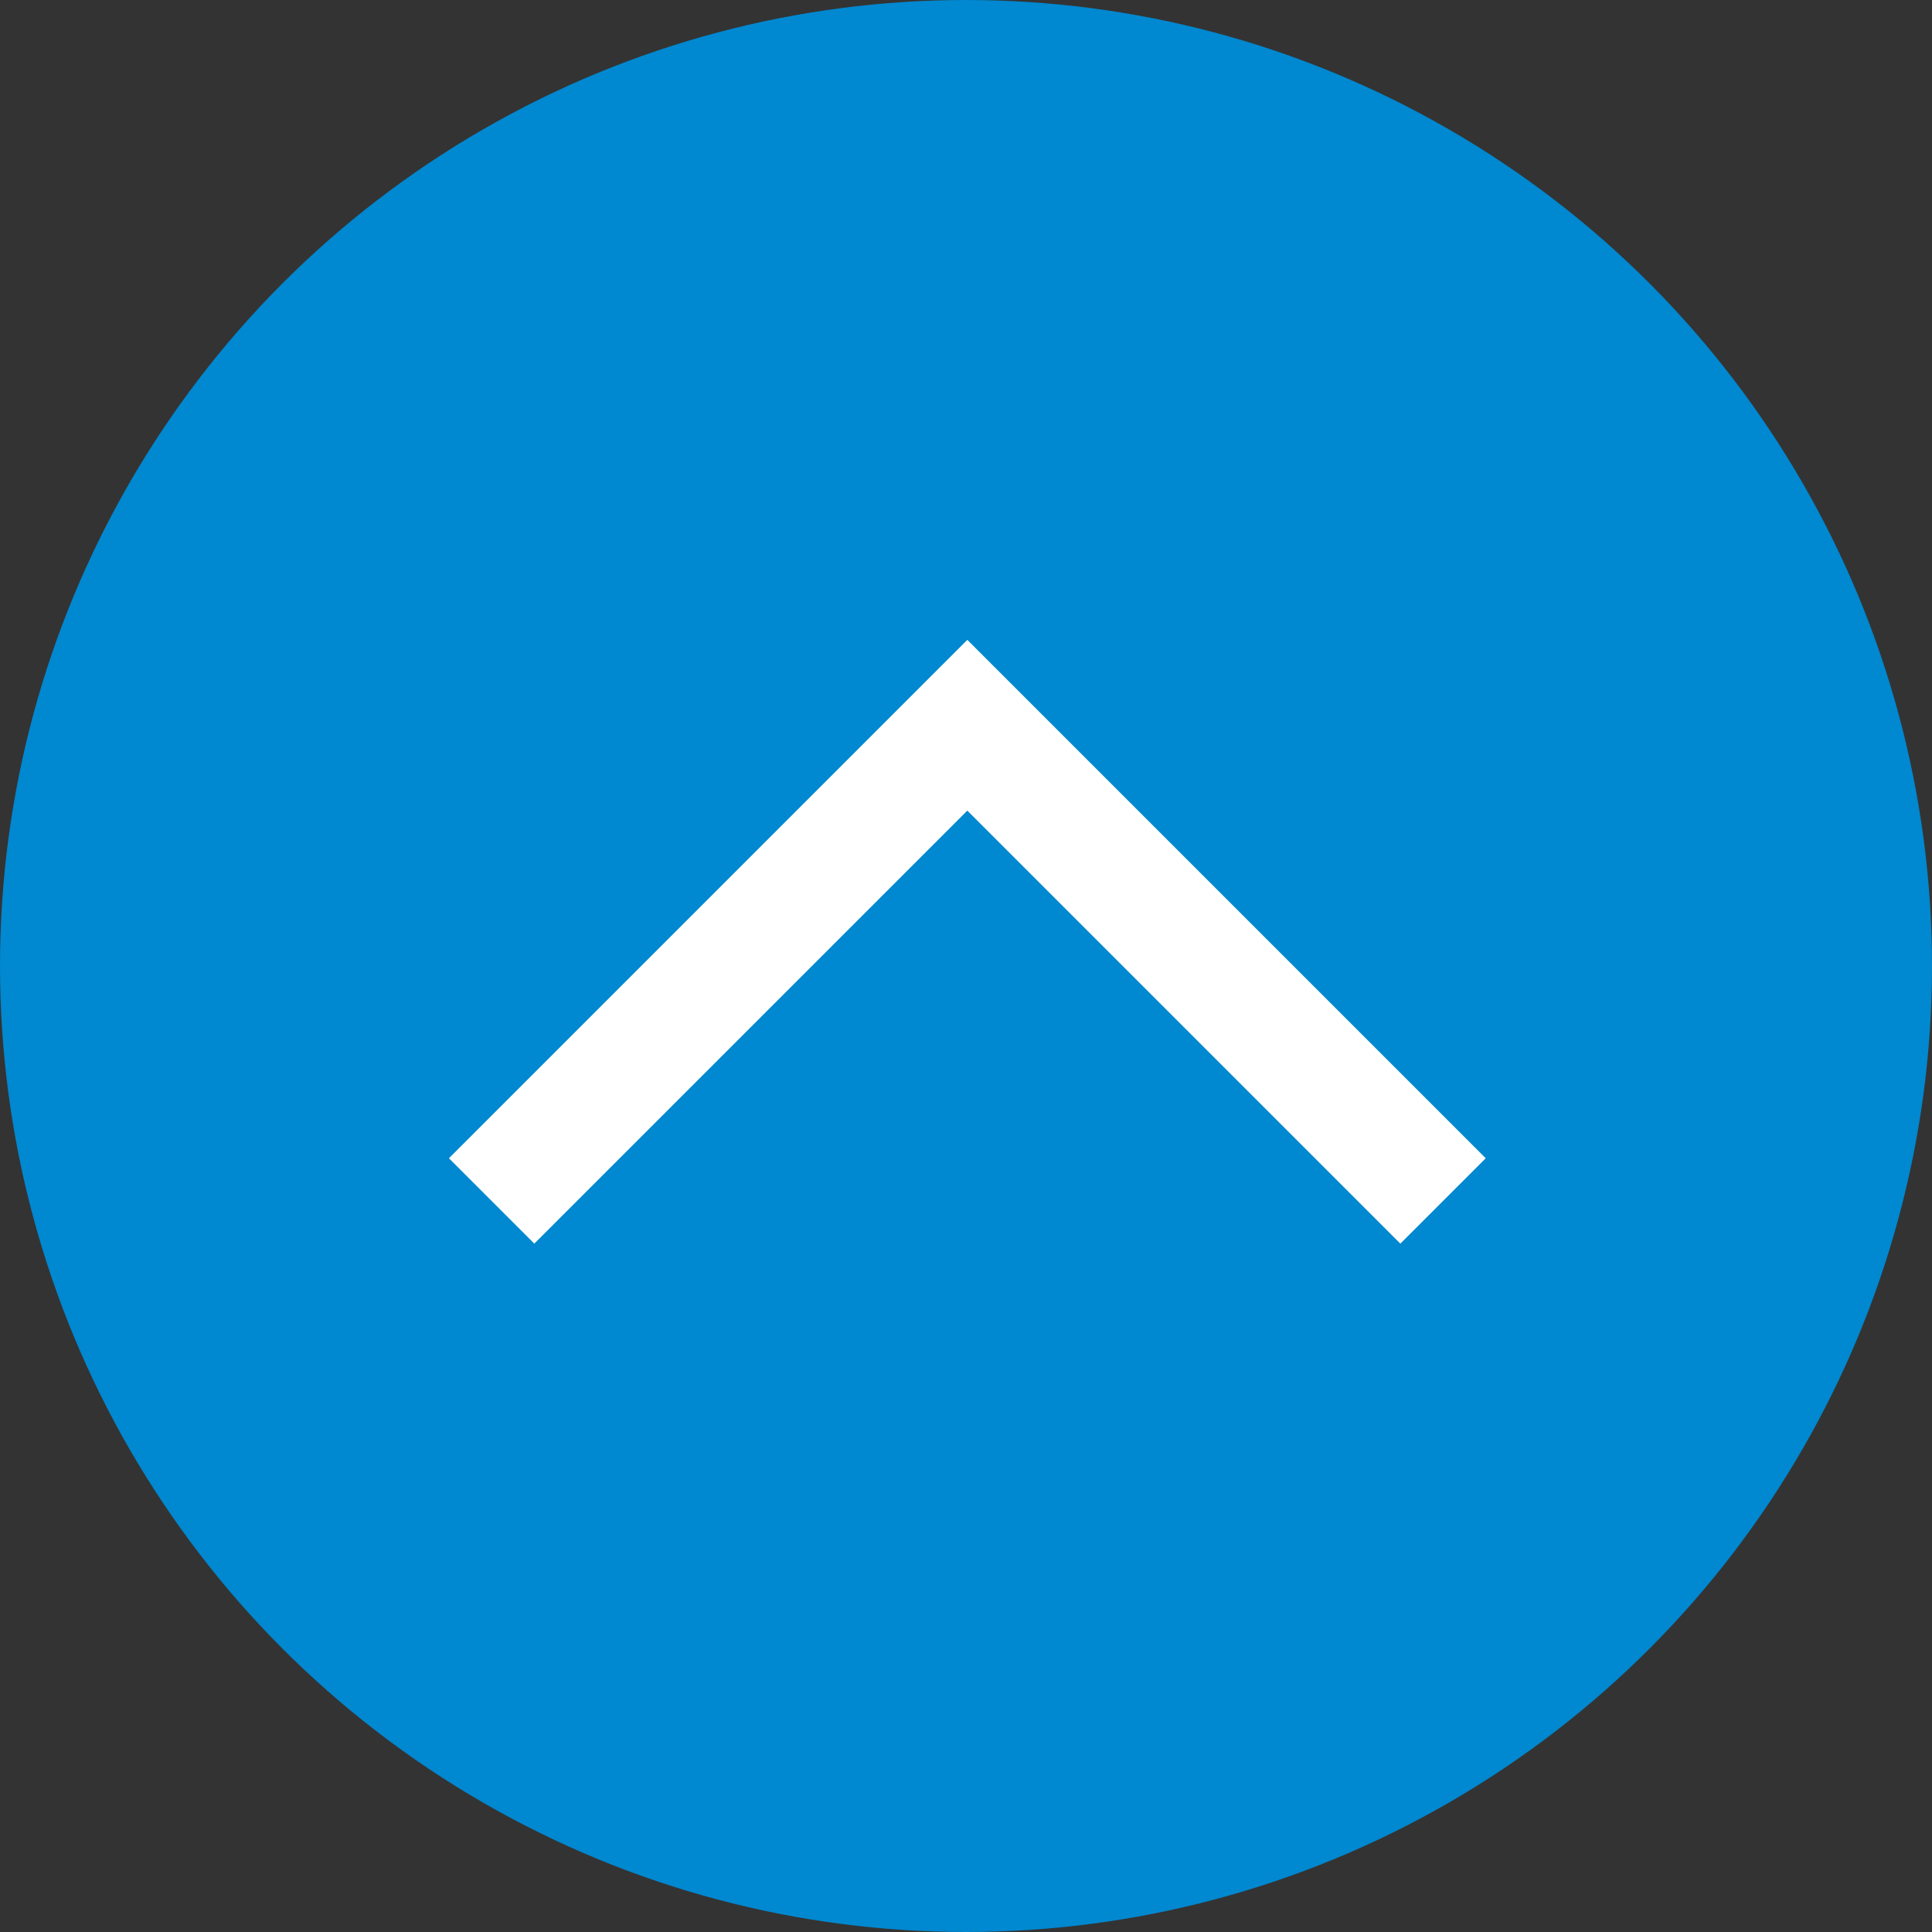
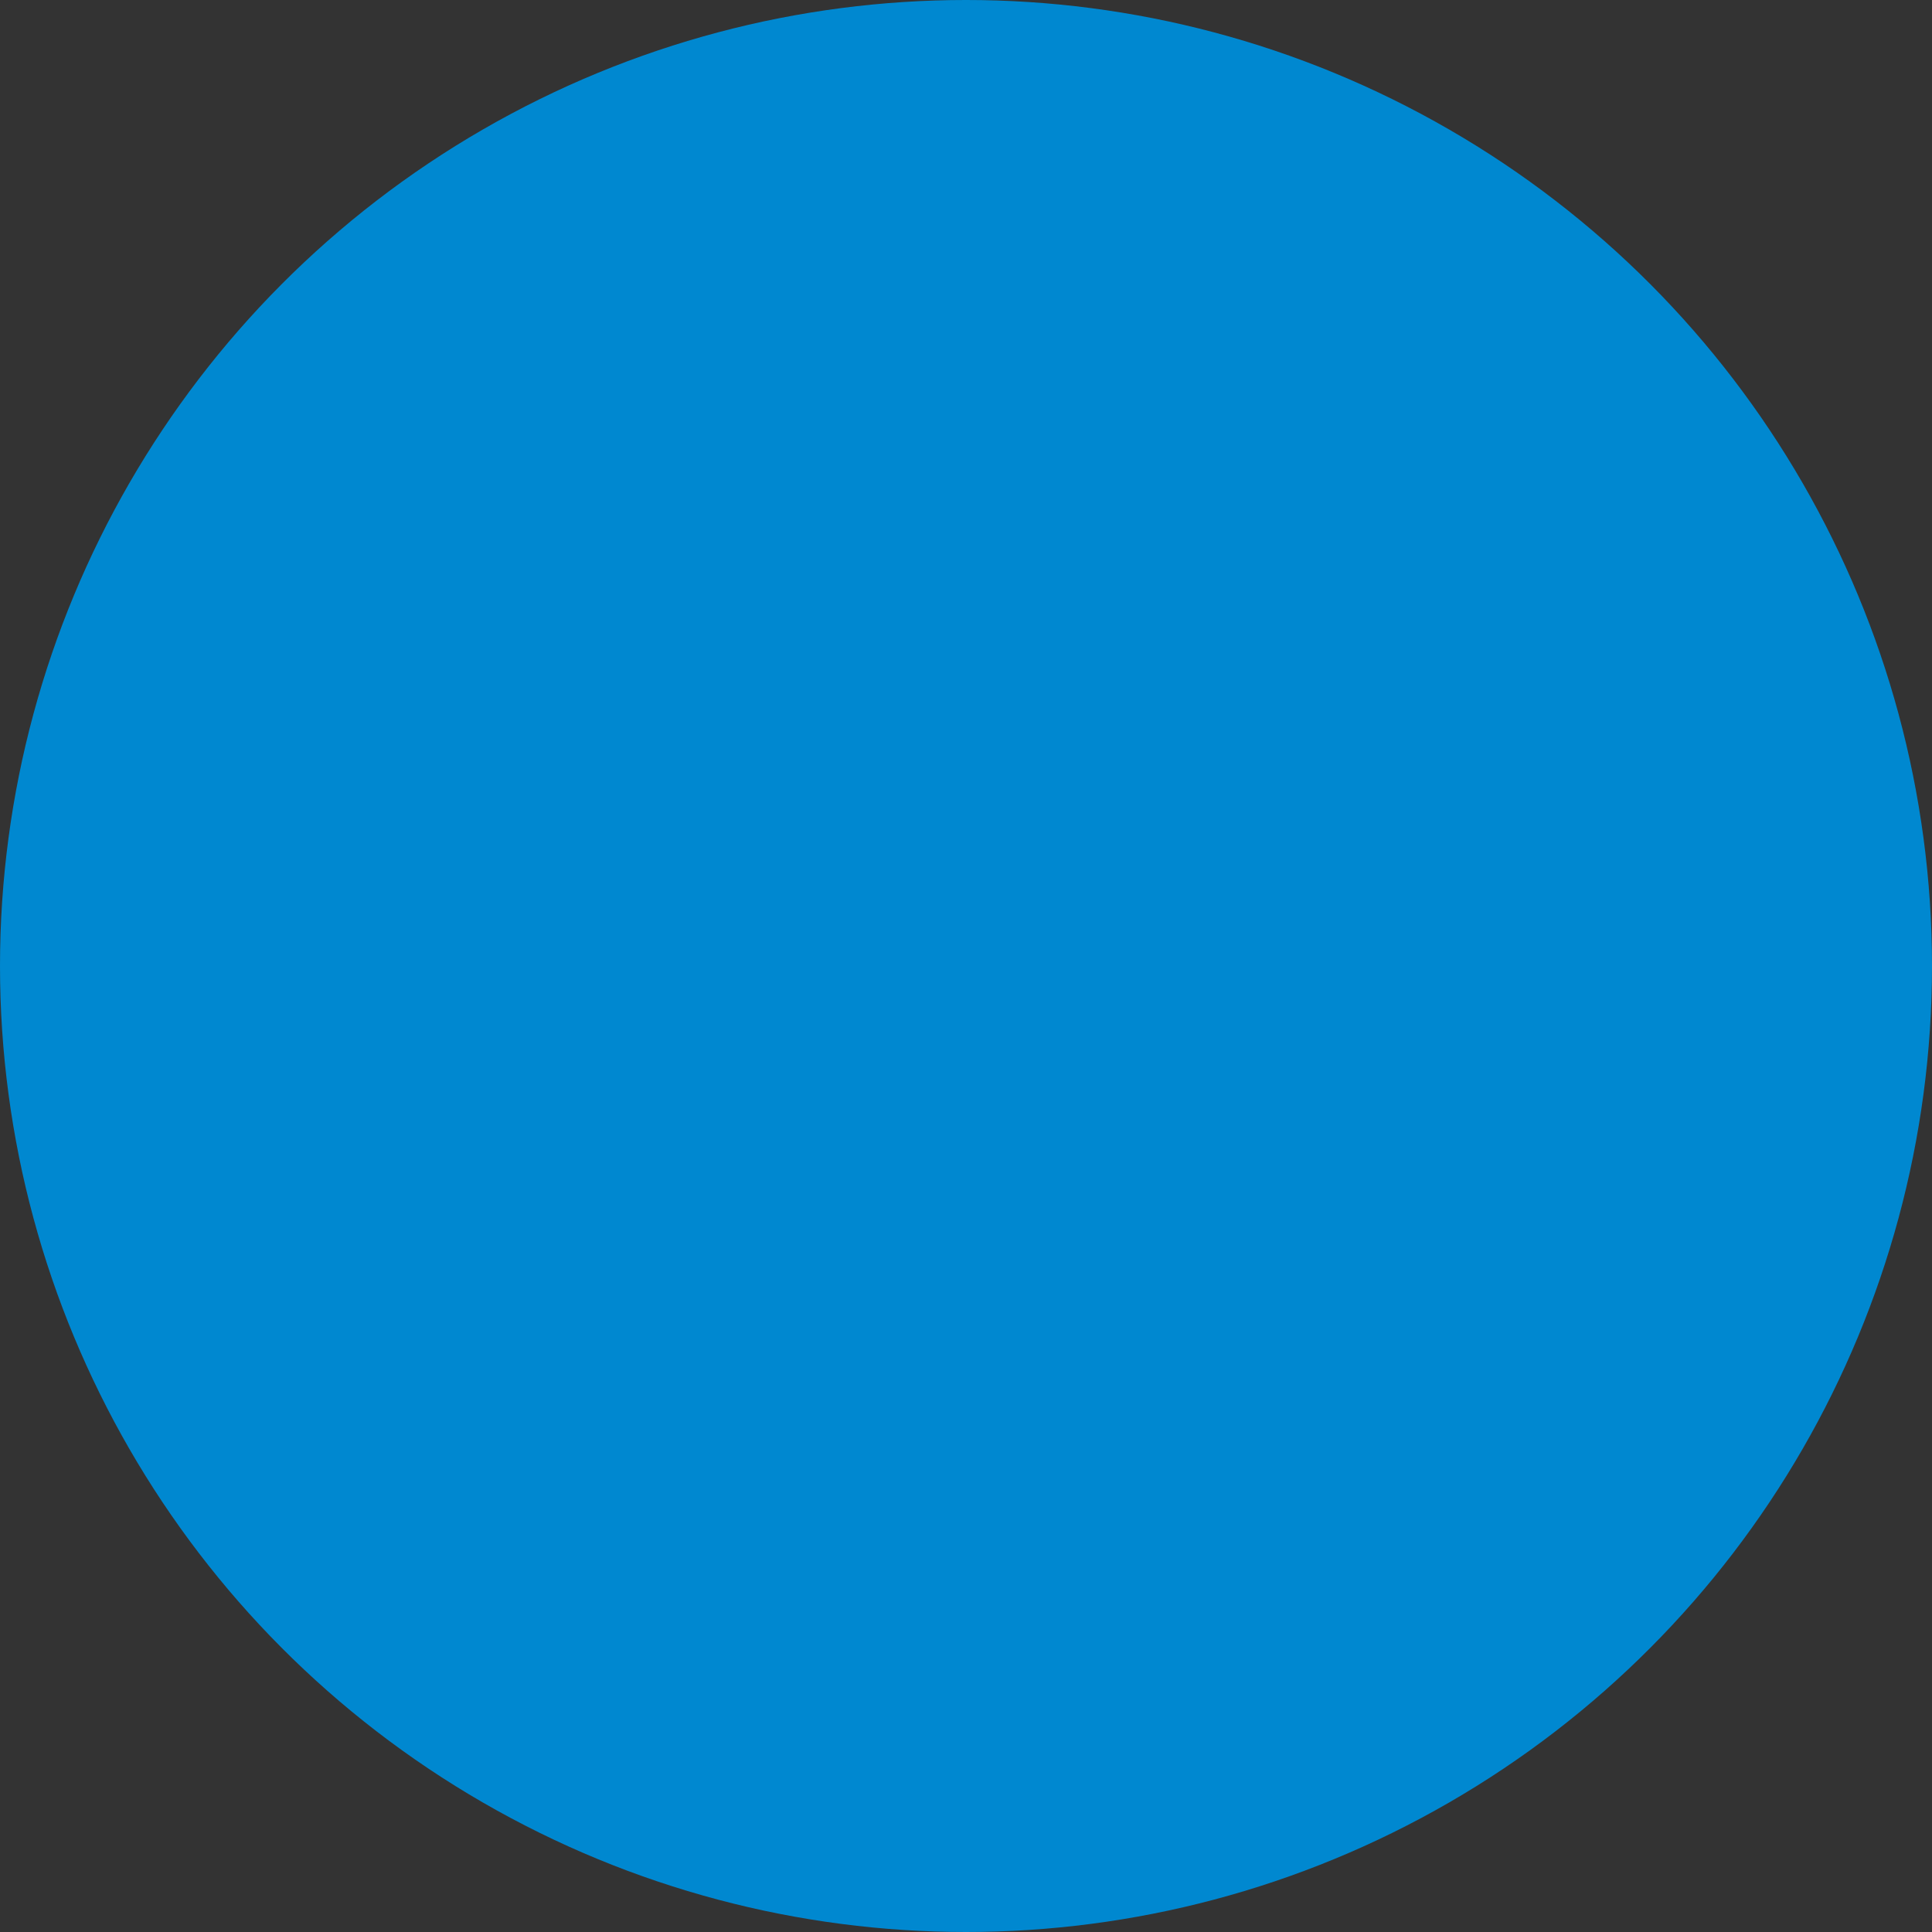
<svg xmlns="http://www.w3.org/2000/svg" width="48" height="48" viewBox="0 0 48 48">
  <rect x="0" y="0" width="48" height="48" fill="#333333" stroke="none" />
  <g id="グループ_305" data-name="グループ 305" transform="translate(-1325 -672)">
    <circle id="楕円形_4" data-name="楕円形 4" cx="24" cy="24" r="24" transform="translate(1325 672)" fill="#0088d0" />
-     <path id="パス_47" data-name="パス 47" d="M1306.216,8287.29l11.819-11.819,11.819,11.819" transform="translate(30.998 -7585.453)" fill="none" stroke="#fff" stroke-miterlimit="10" stroke-width="3" />
  </g>
</svg>